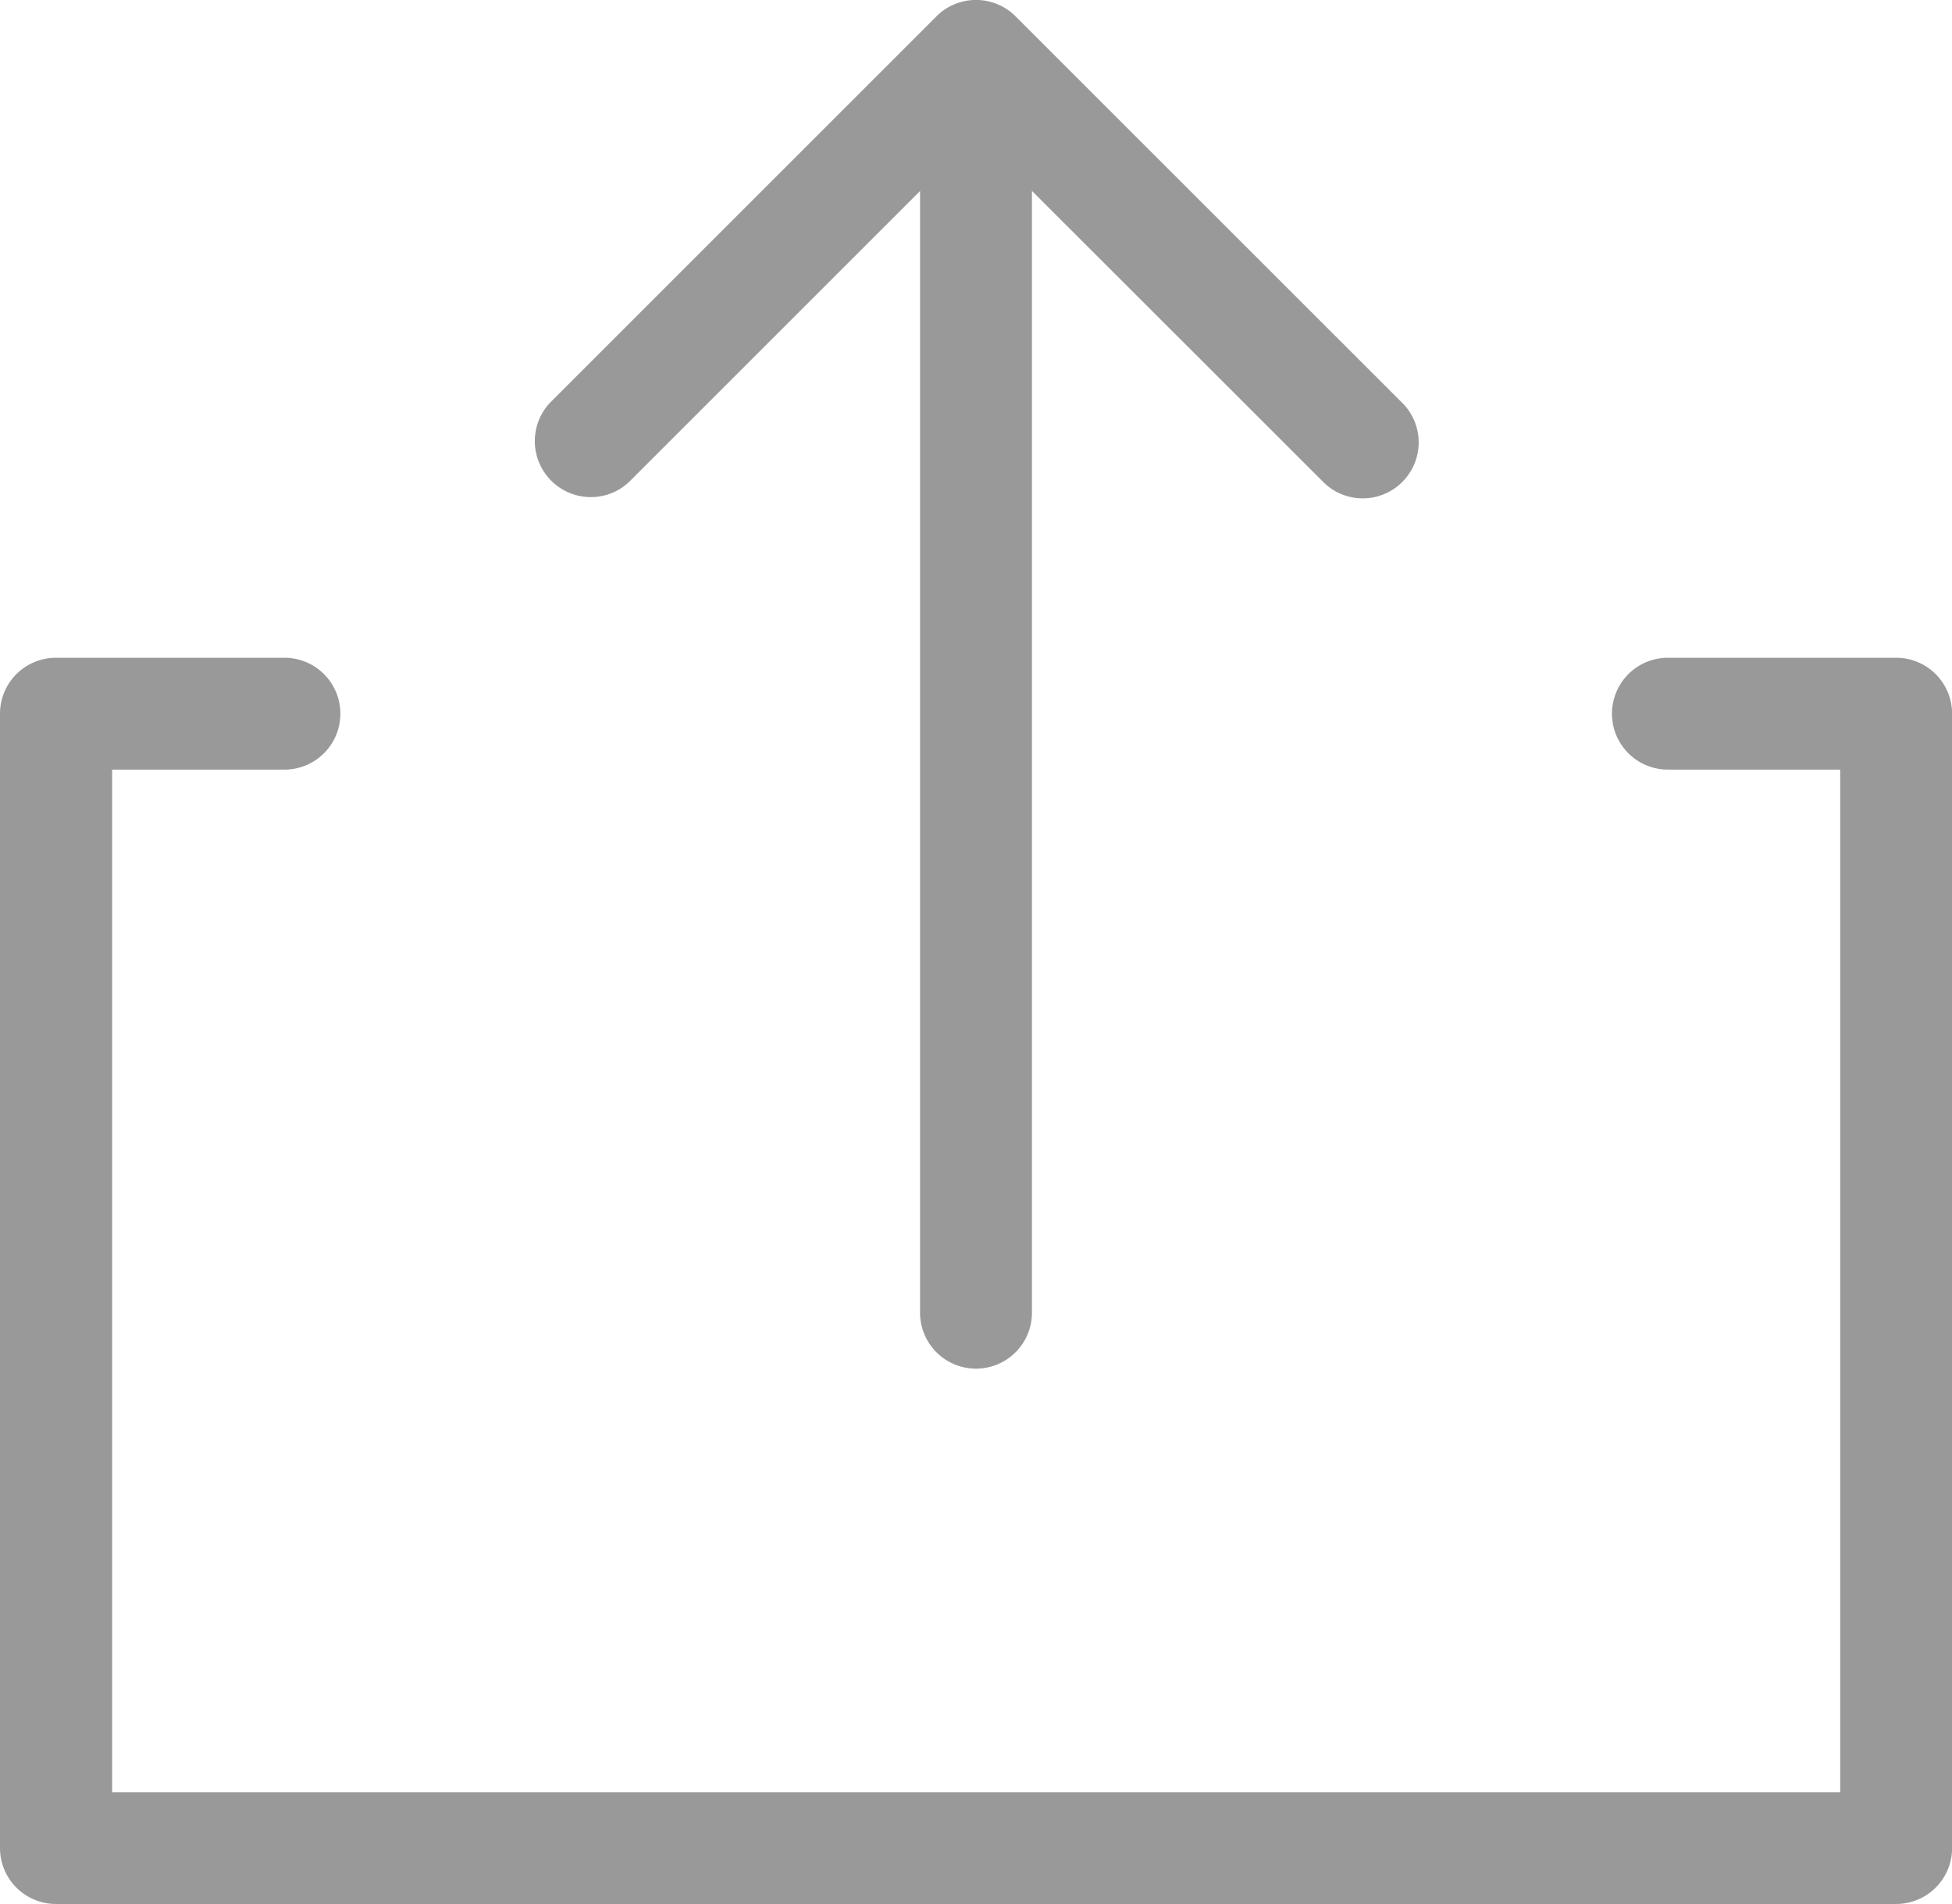
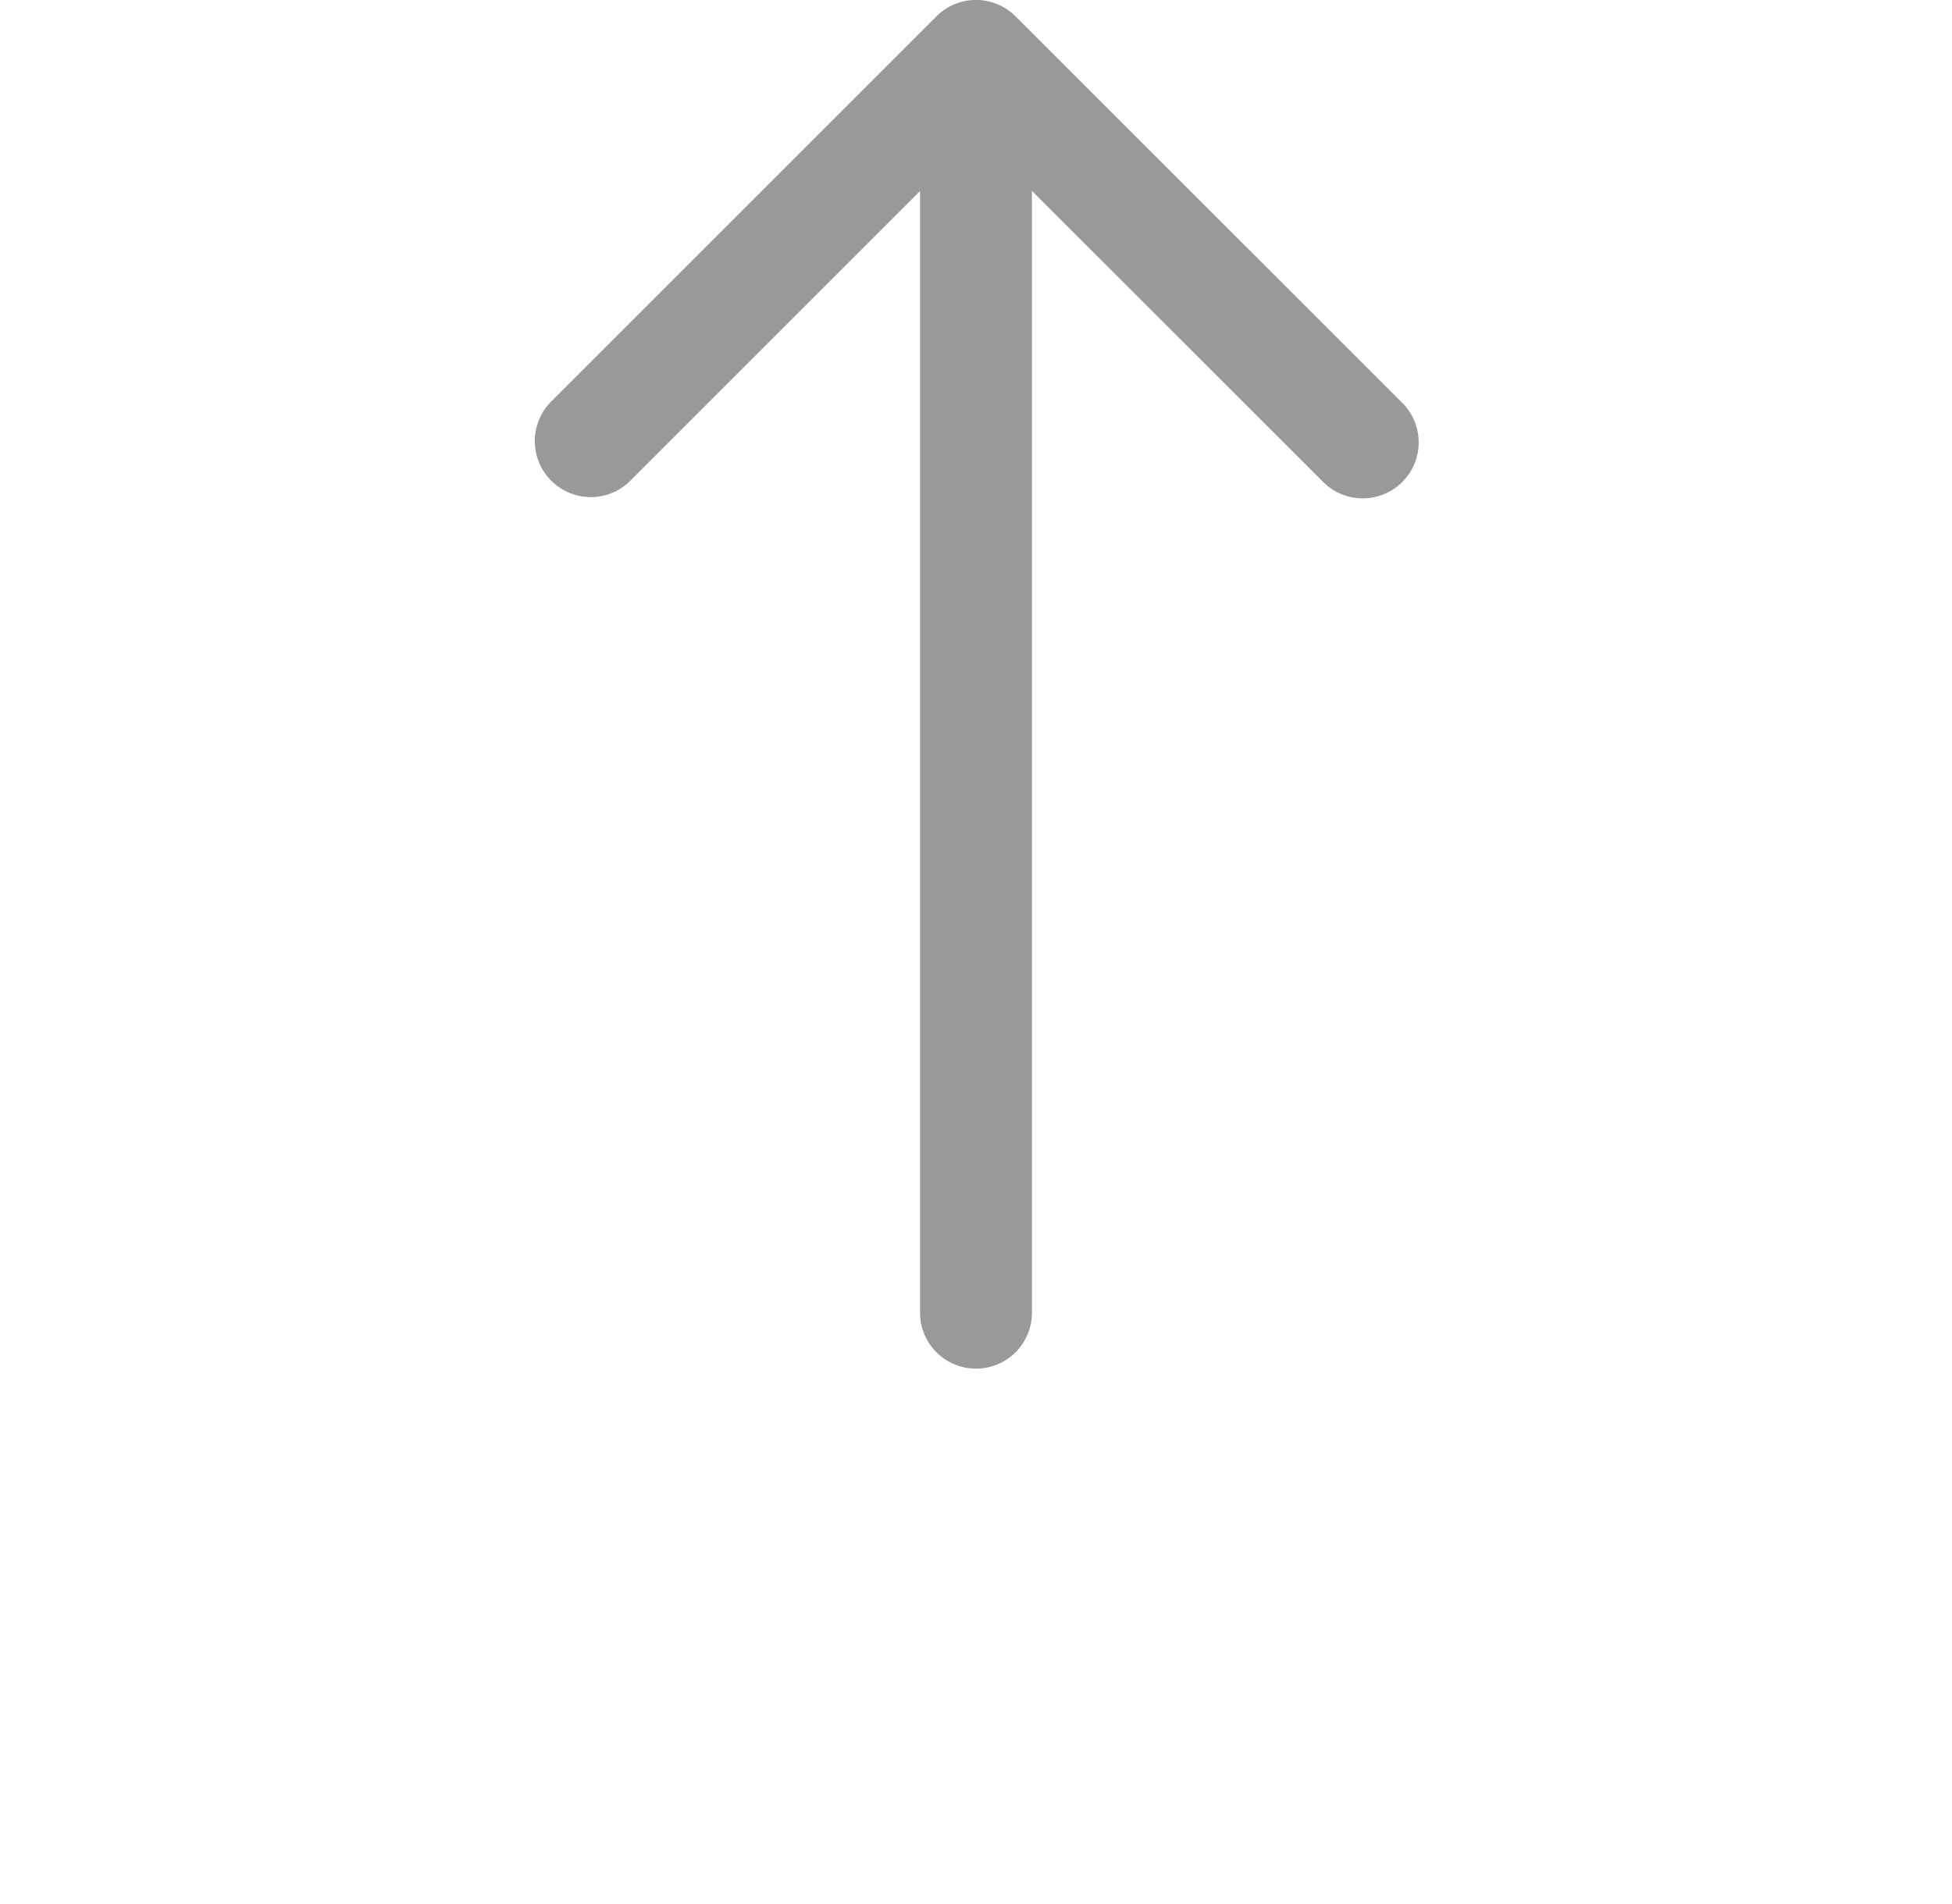
<svg xmlns="http://www.w3.org/2000/svg" id="コンポーネント_26_13" data-name="コンポーネント 26 – 13" width="22.366" height="21.822" viewBox="0 0 22.366 21.822">
-   <path id="パス_365" data-name="パス 365" d="M143.595,77.569h-2.615a.641.641,0,1,0,0,1.282h1.974v11.72h-19.8V78.851h1.974a.641.641,0,1,0,0-1.282H122.51a.641.641,0,0,0-.641.641v13a.641.641,0,0,0,.641.641h21.085a.641.641,0,0,0,.641-.641v-13A.641.641,0,0,0,143.595,77.569Z" transform="translate(-121.869 -70.031)" fill="#999" />
  <path id="パス_366" data-name="パス 366" d="M127.29,77.386a.635.635,0,0,0,.453-.188l3.32-3.32V86.733a.641.641,0,0,0,1.282,0V73.877l3.322,3.32a.641.641,0,1,0,.906-.906l-4.415-4.414a.641.641,0,0,0-.908,0l-4.414,4.414a.642.642,0,0,0,.454,1.095Z" transform="translate(-120.521 -71.689)" fill="#999" />
</svg>